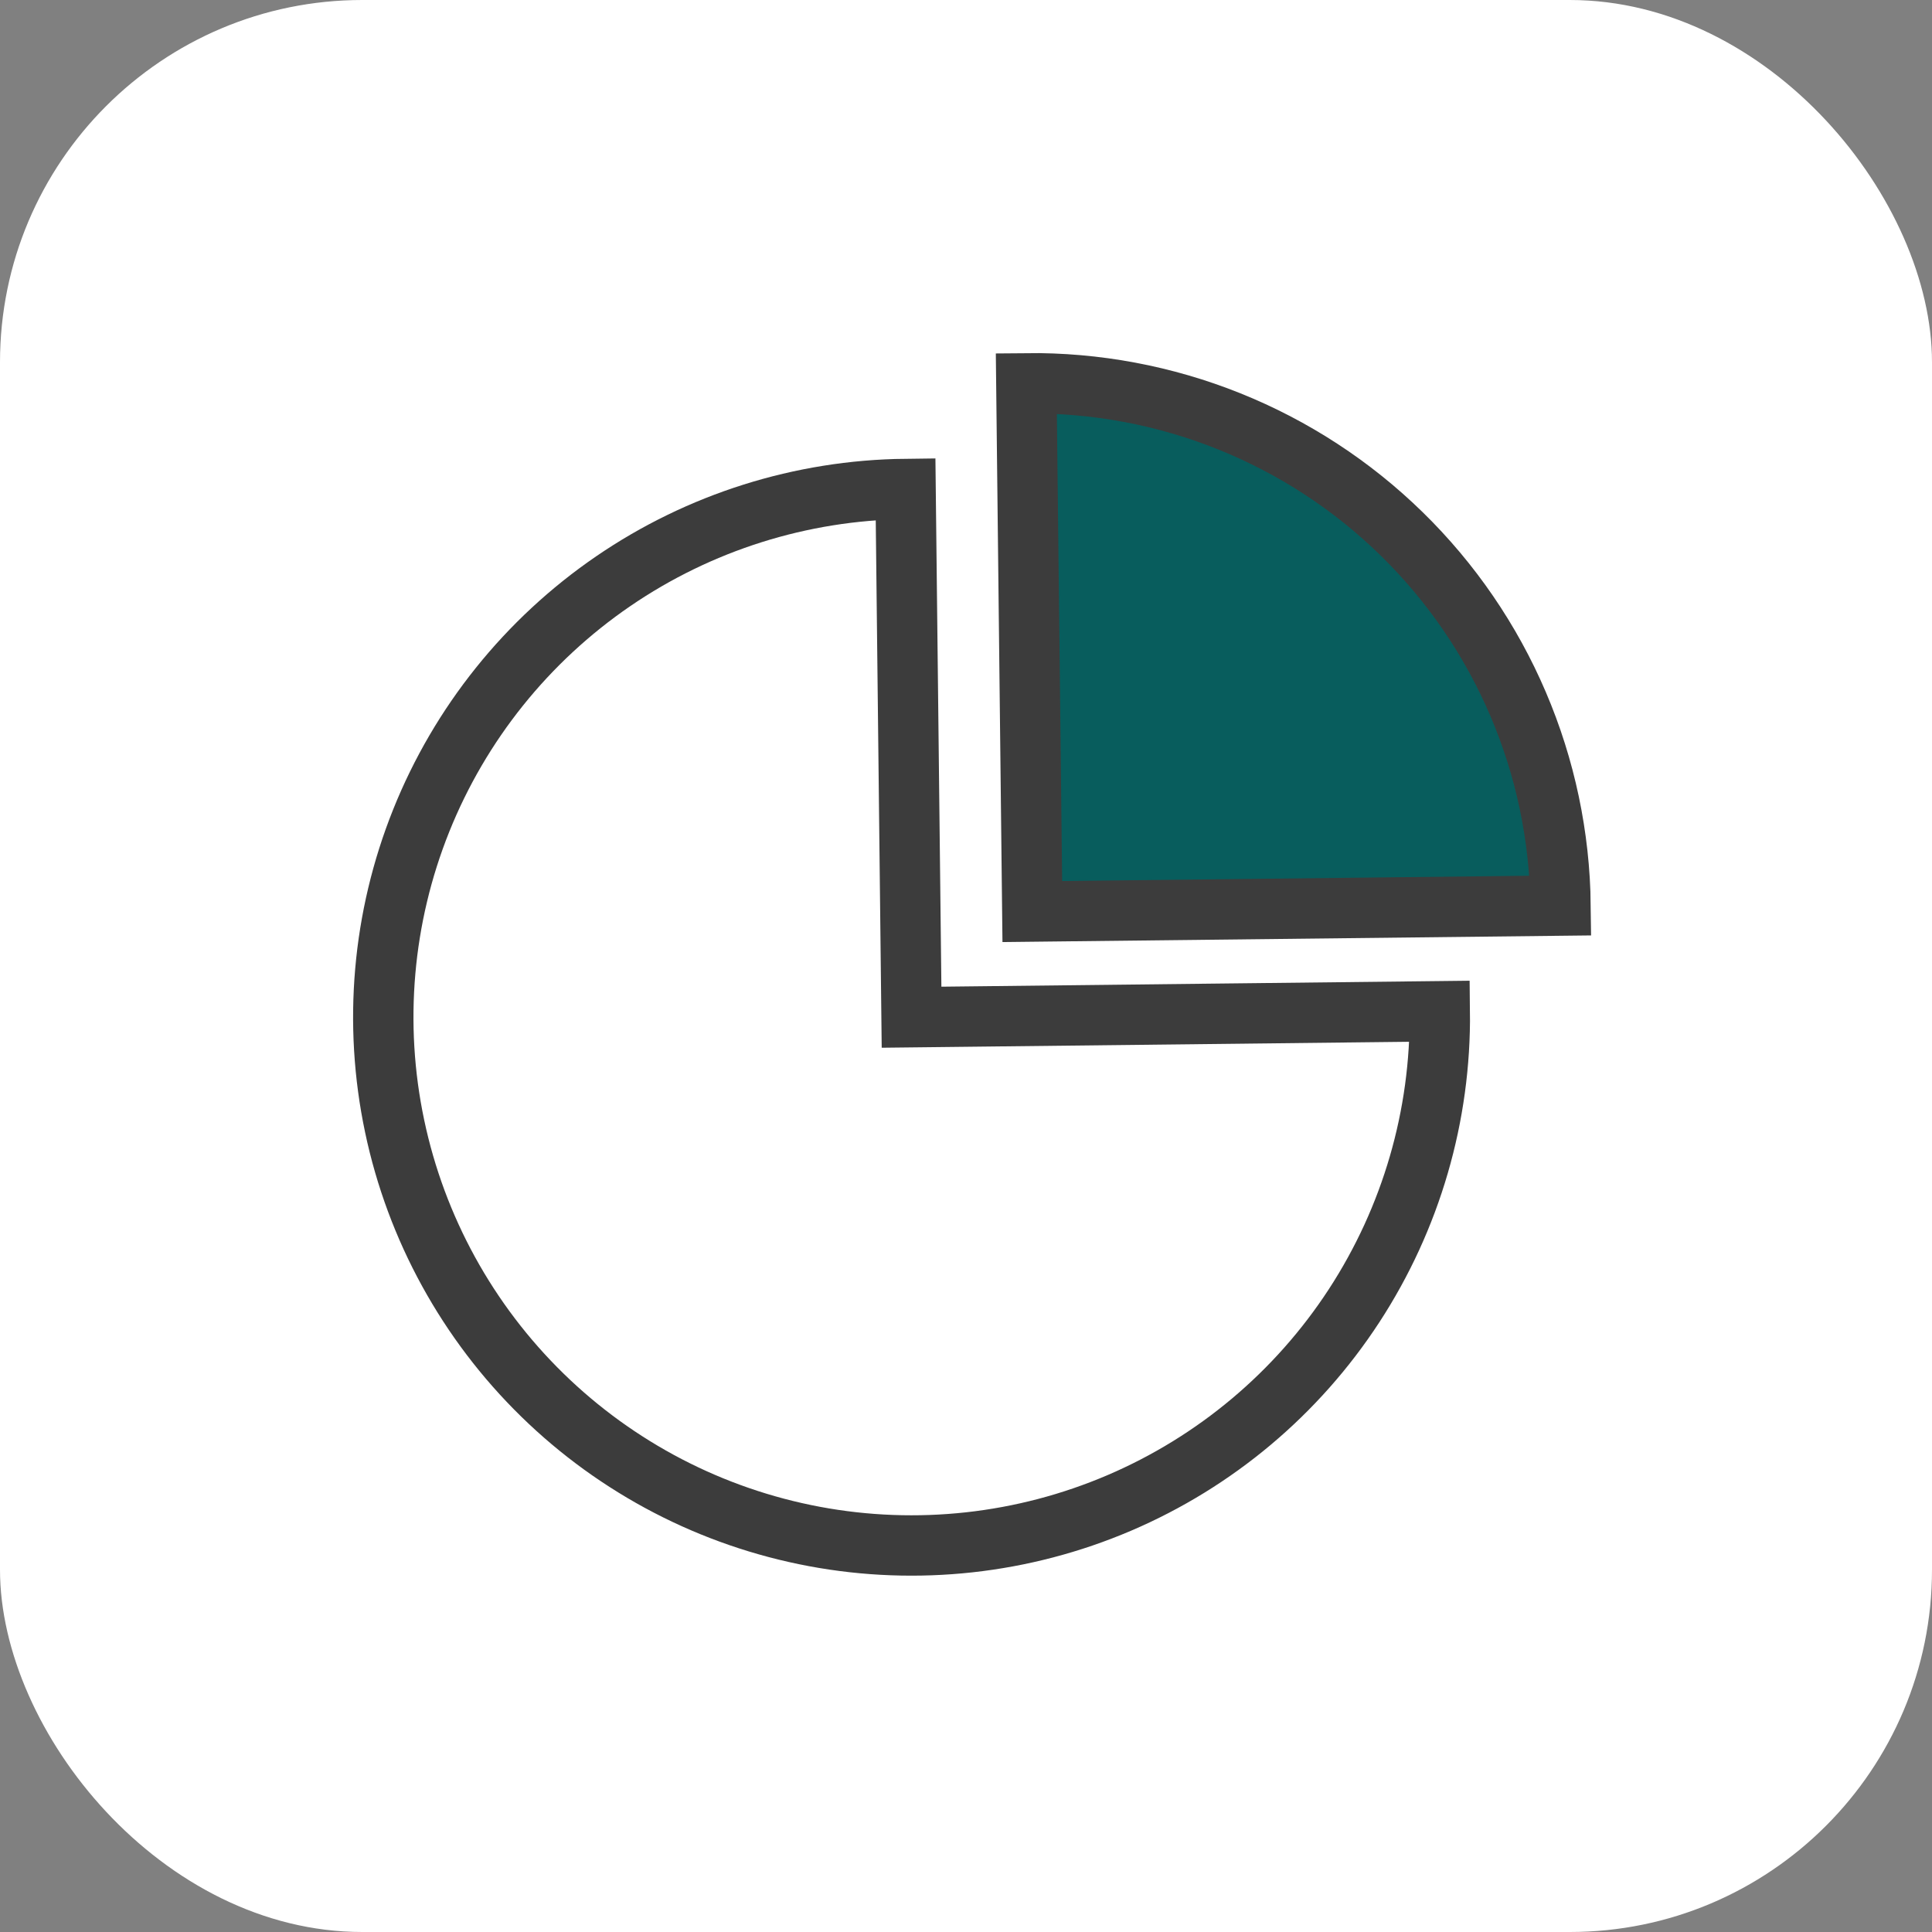
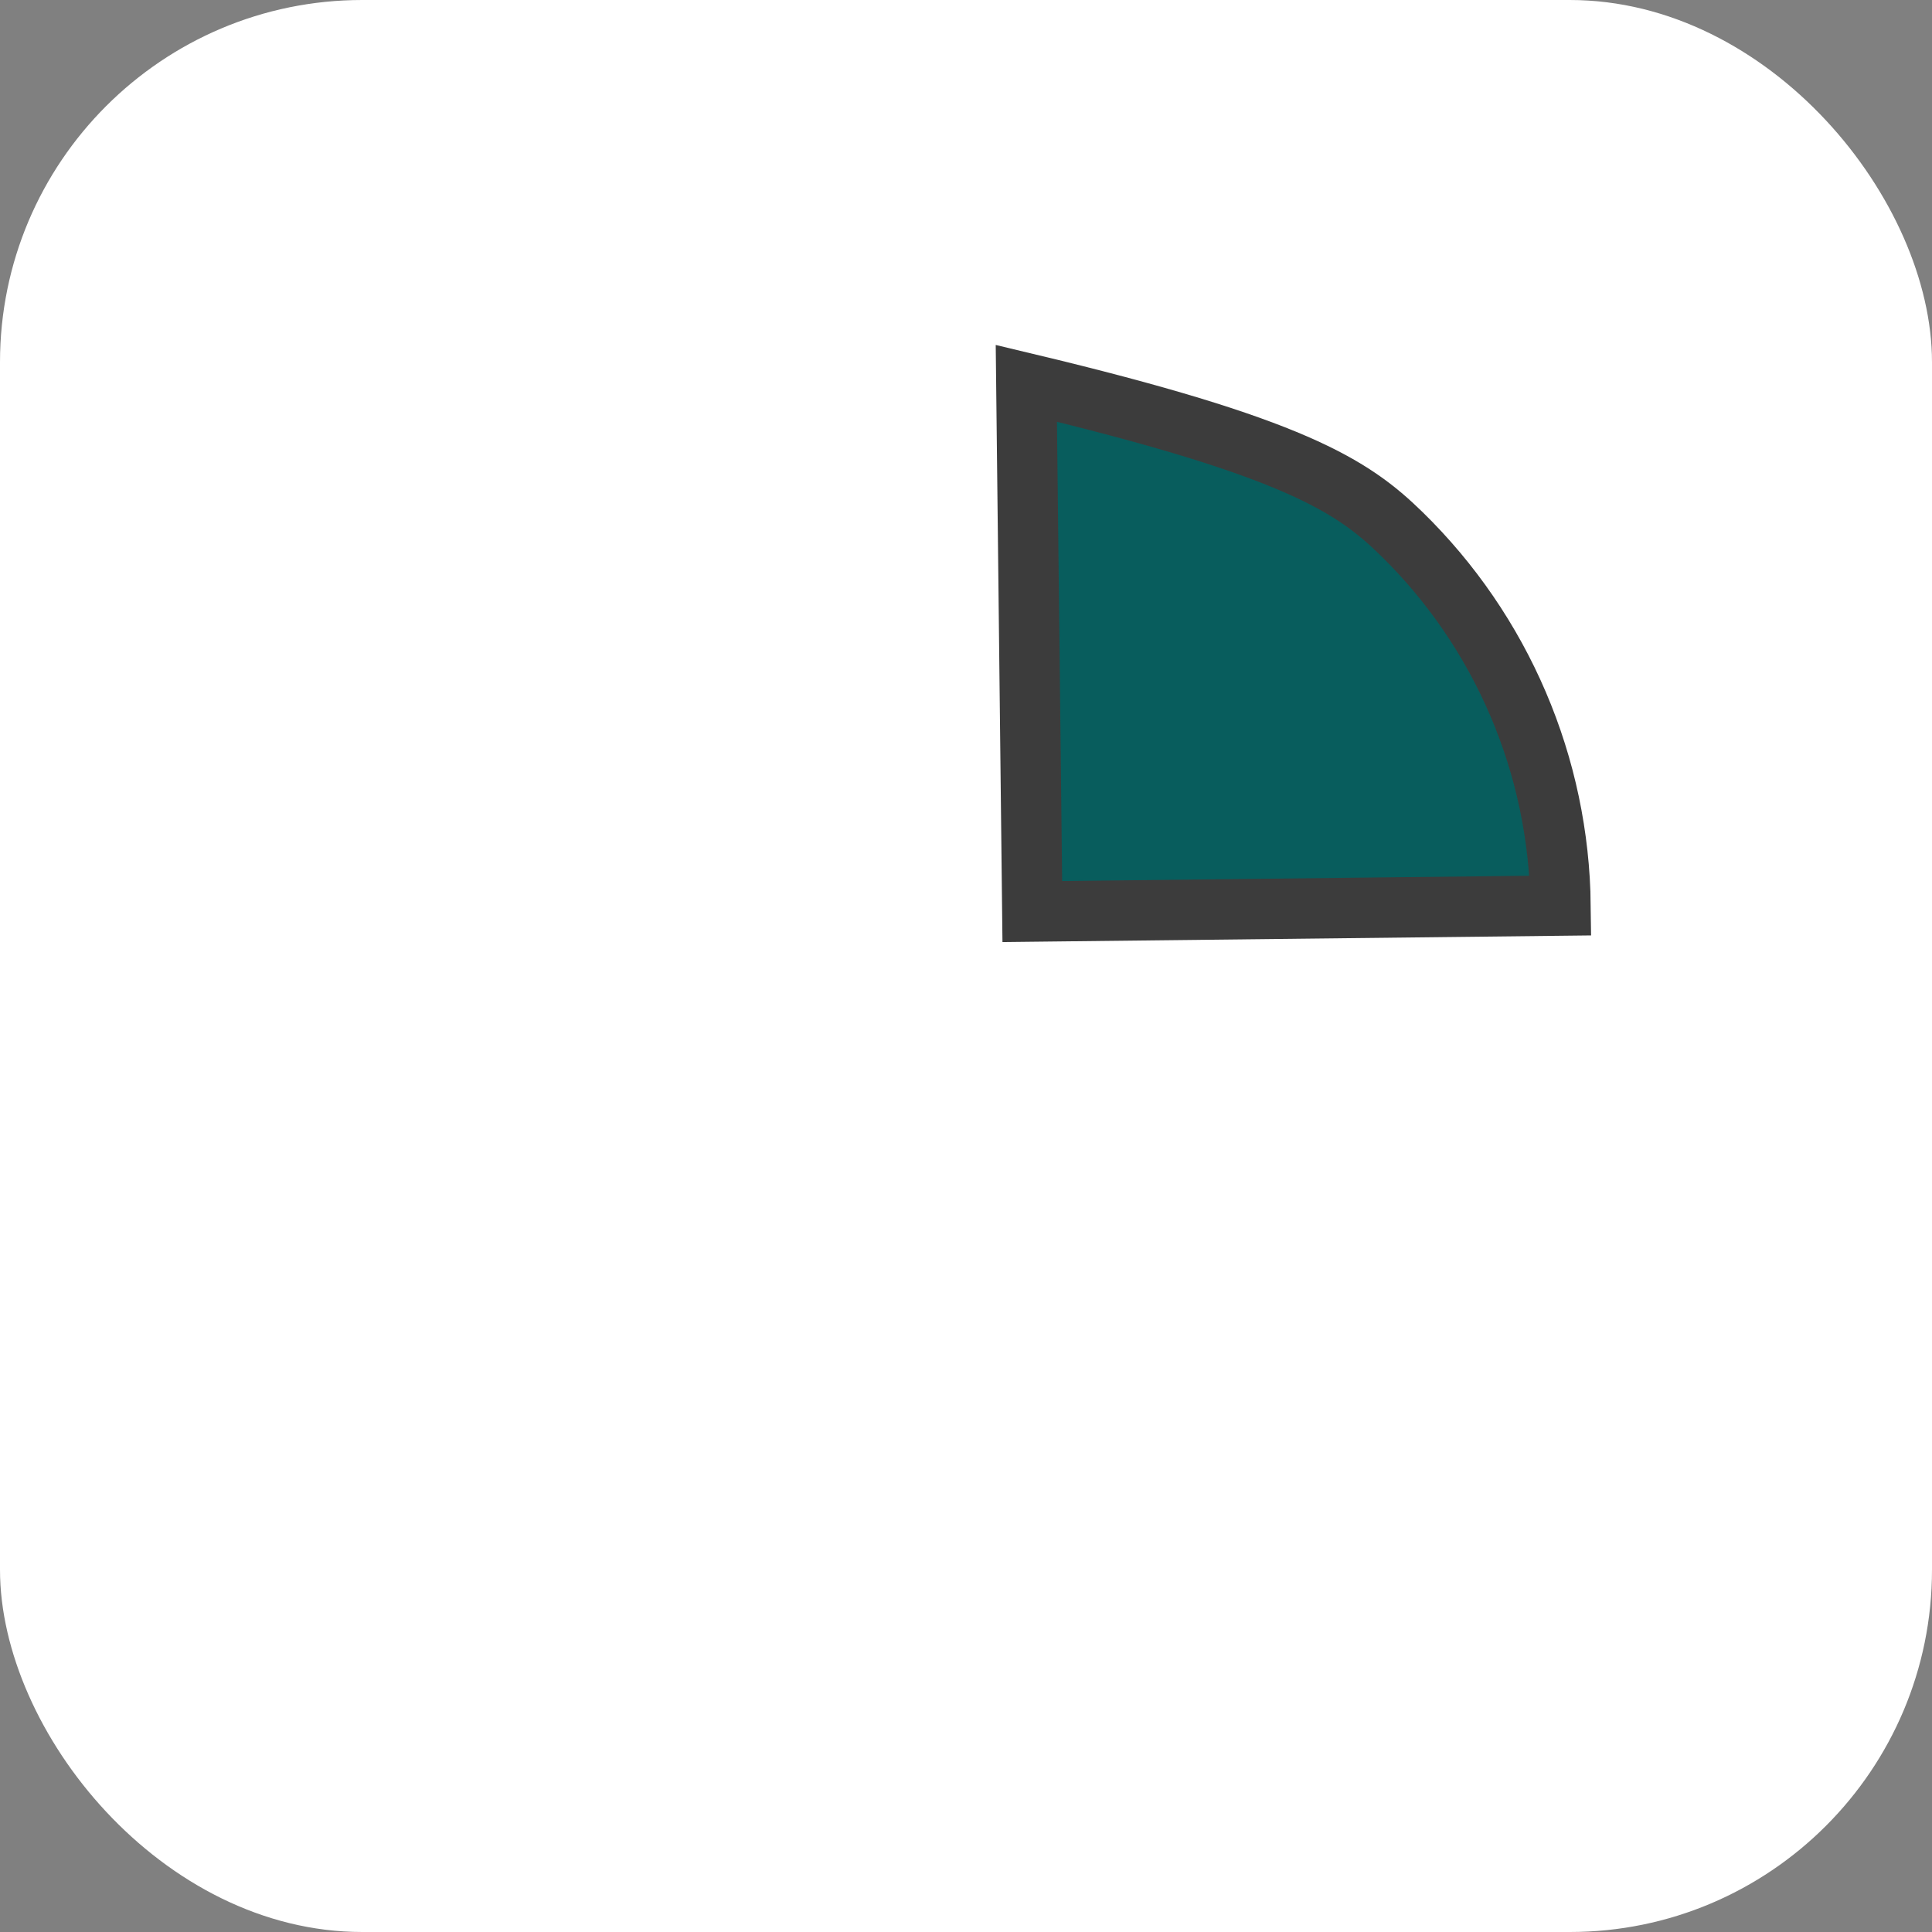
<svg xmlns="http://www.w3.org/2000/svg" width="81" height="81" viewBox="0 0 81 81" fill="none">
  <rect x="0" y="0" width="81" height="81" fill="#808080" stroke="none" />
  <rect width="81" height="81" rx="15.188" fill="white" />
-   <path d="M37.967 20.5C33.587 20.549 29.32 21.896 25.705 24.371C22.091 26.846 19.291 30.337 17.66 34.403C16.03 38.468 15.642 42.926 16.545 47.213C17.448 51.499 19.602 55.422 22.734 58.484C25.866 61.546 29.836 63.611 34.142 64.417C38.448 65.223 42.896 64.734 46.924 63.012C50.952 61.29 54.378 58.413 56.771 54.743C59.163 51.074 60.414 46.777 60.364 42.397L38.217 42.647L37.967 20.5Z" fill="white" stroke="#3C3C3C" stroke-width="2.531" />
-   <path d="M43.03 16.07C45.938 16.037 48.825 16.578 51.524 17.66C54.224 18.743 56.684 20.347 58.763 22.38C60.843 24.413 62.502 26.836 63.645 29.511C64.789 32.185 65.394 35.059 65.427 37.967L43.28 38.217L43.03 16.07Z" fill="#085D5D" stroke="#3C3C3C" stroke-width="2.531" />
+   <path d="M43.03 16.07C54.224 18.743 56.684 20.347 58.763 22.38C60.843 24.413 62.502 26.836 63.645 29.511C64.789 32.185 65.394 35.059 65.427 37.967L43.28 38.217L43.03 16.07Z" fill="#085D5D" stroke="#3C3C3C" stroke-width="2.531" />
</svg>